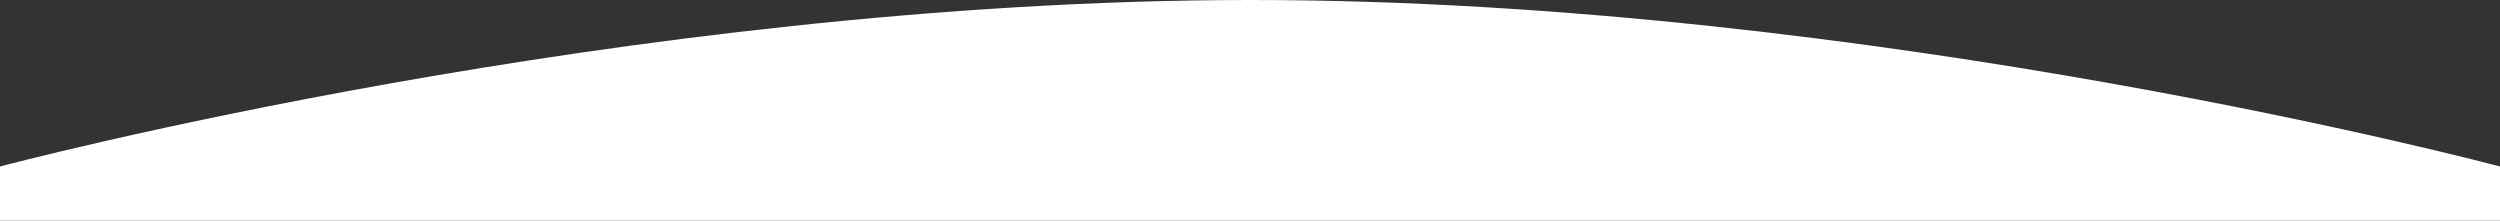
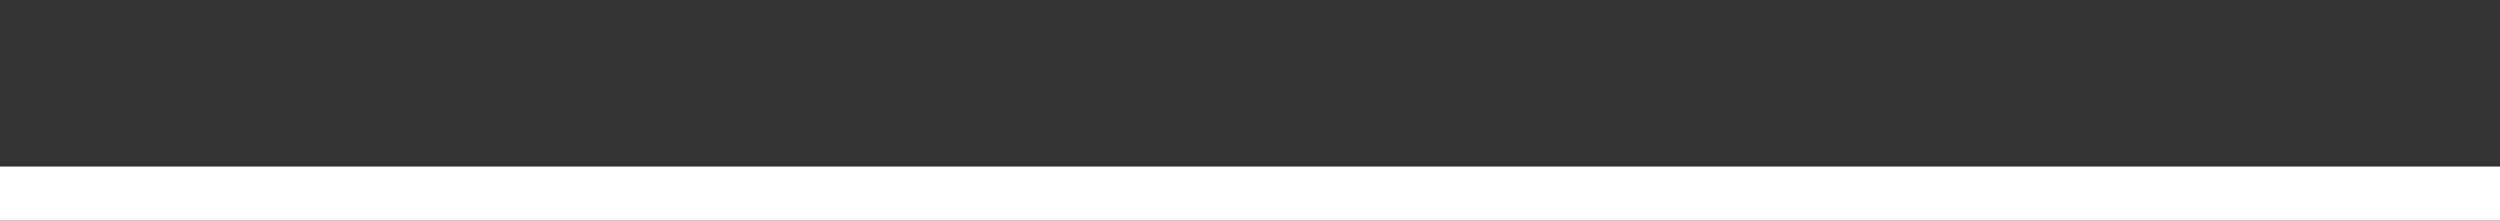
<svg xmlns="http://www.w3.org/2000/svg" version="1.1" id="Capa_1" x="0px" y="0px" viewBox="0 0 1439.9 127.1" style="enable-background:new 0 0 1439.9 127.1;" xml:space="preserve">
  <rect x="0" y="0" width="1439.9" height="127.1" fill="#333333" stroke="none" />
  <style type="text/css">
	.st0{fill:#FFFFFF;}
</style>
-   <path class="st0" d="M1439.9,127.1V95.9c0,0-359.2-95.9-719.2-95.9S0,95.9,0,95.9v31.2H1439.9z" />
+   <path class="st0" d="M1439.9,127.1V95.9S0,95.9,0,95.9v31.2H1439.9z" />
</svg>